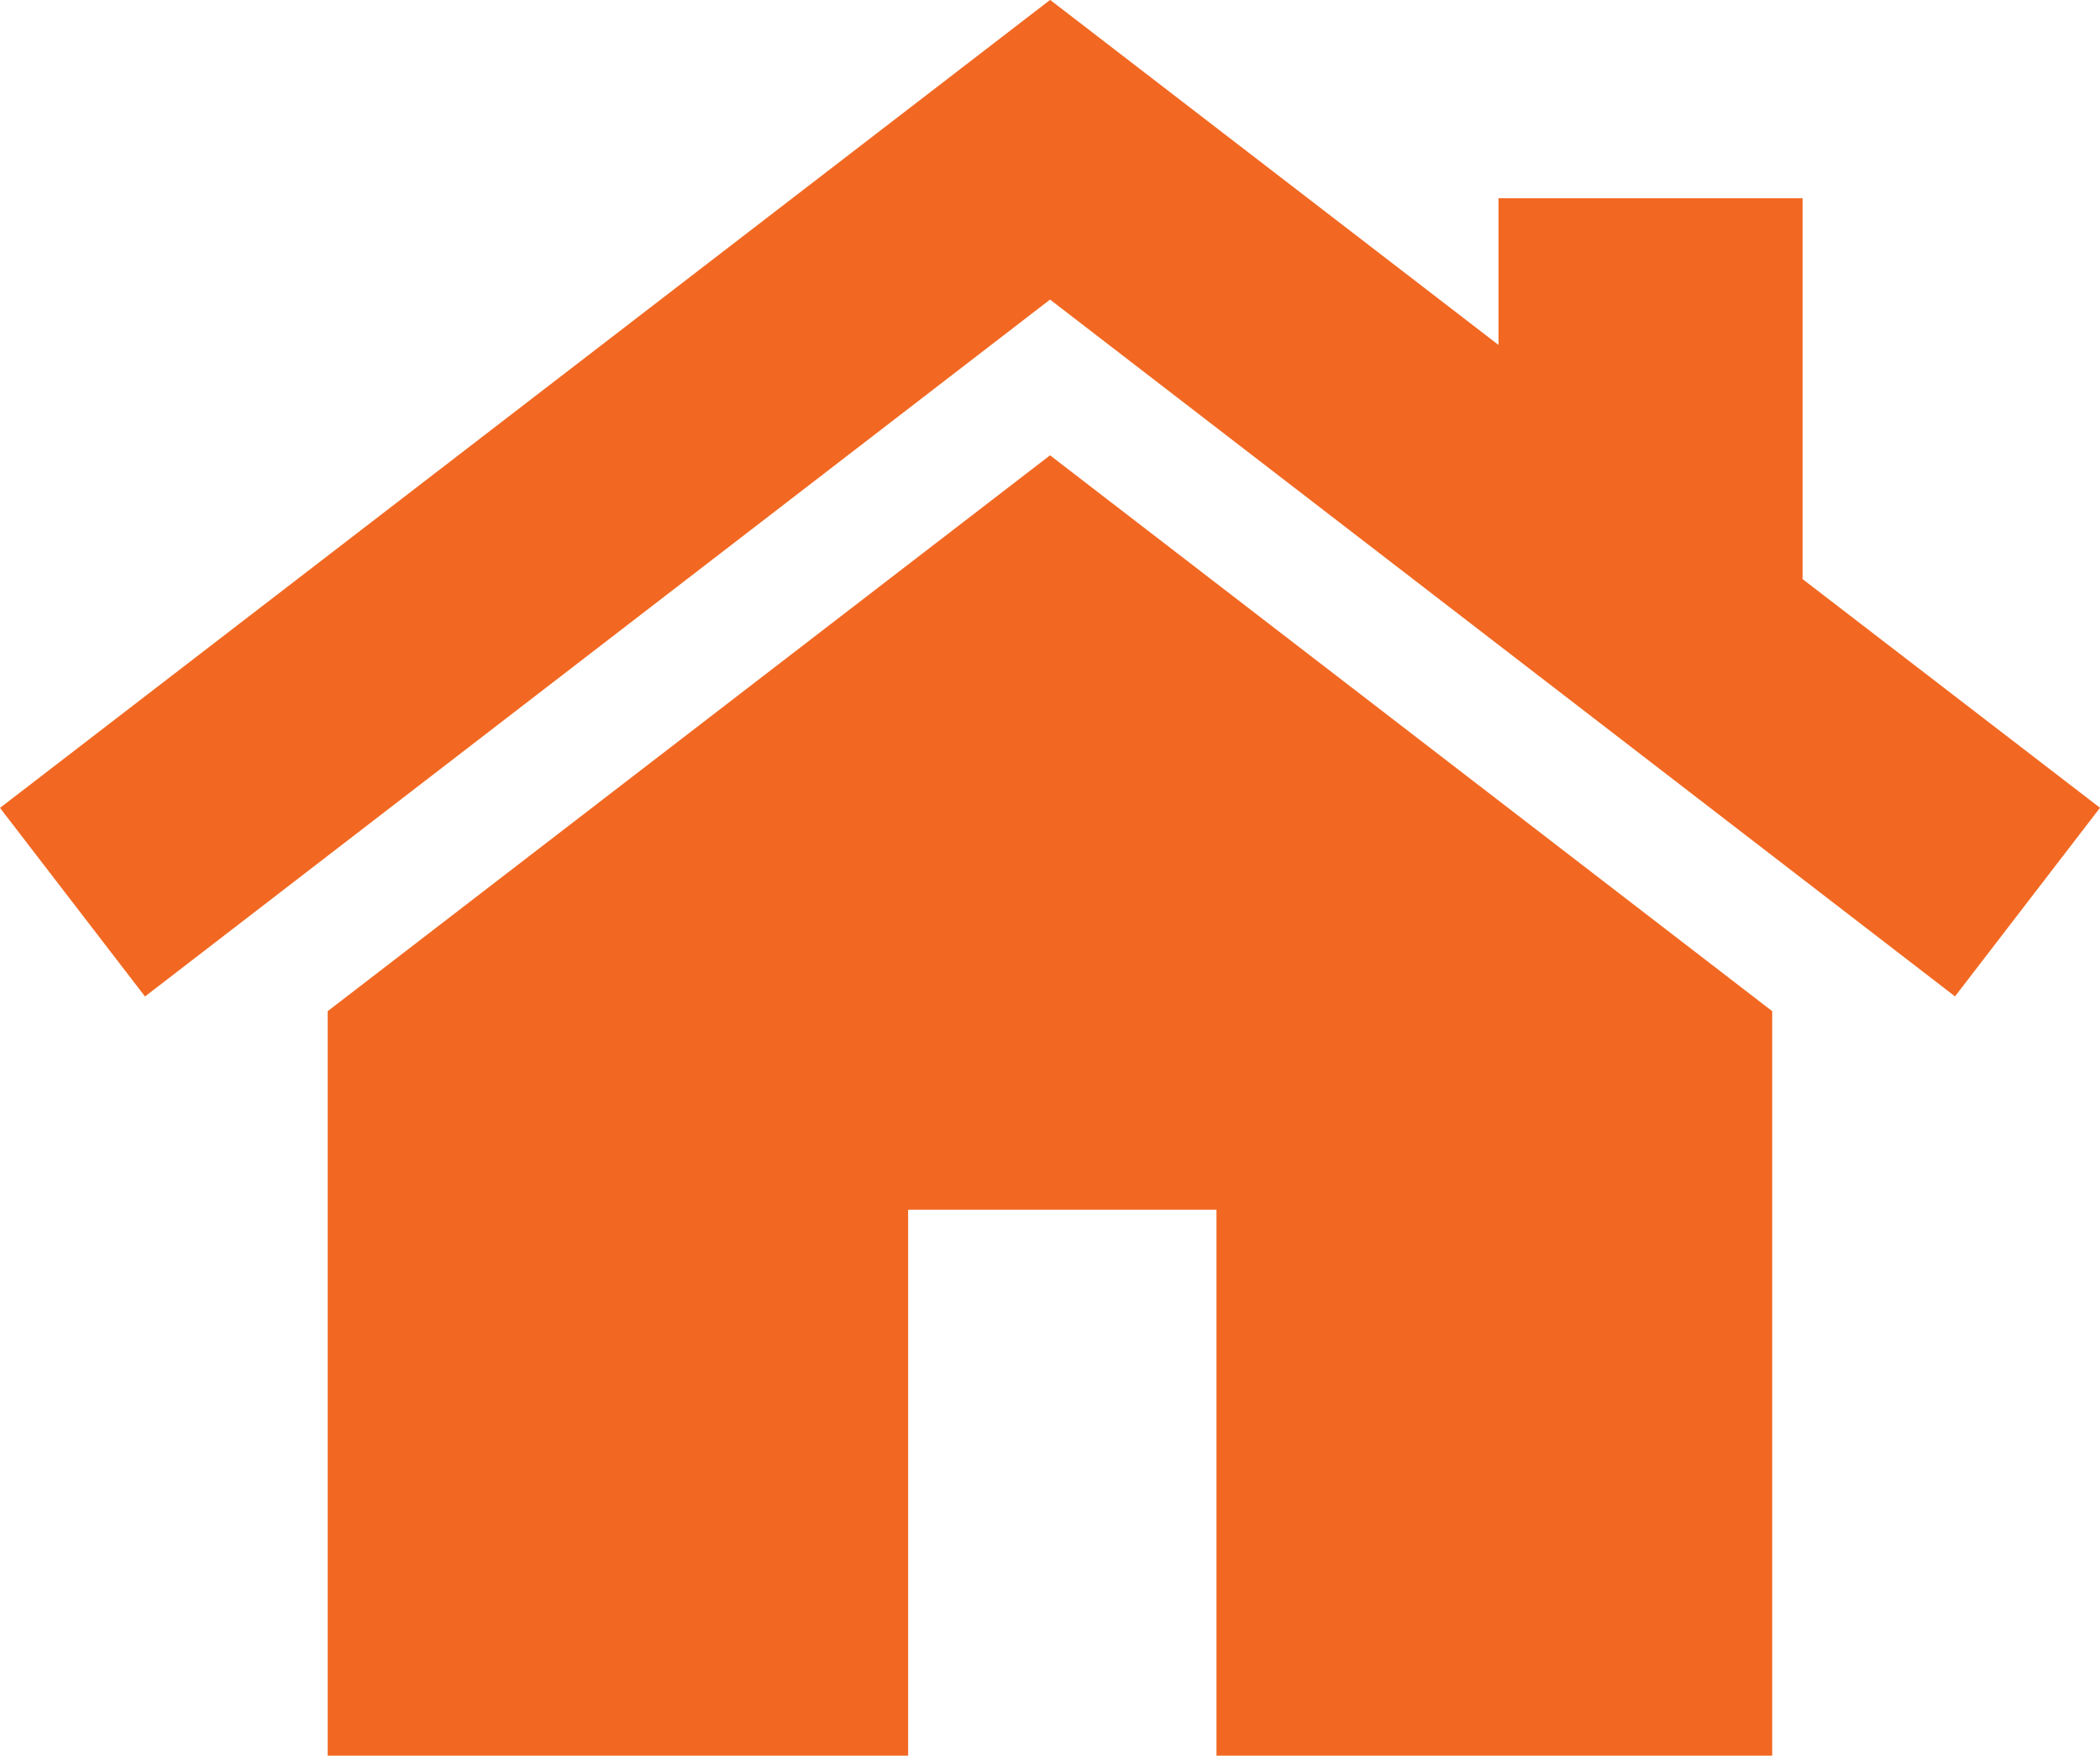
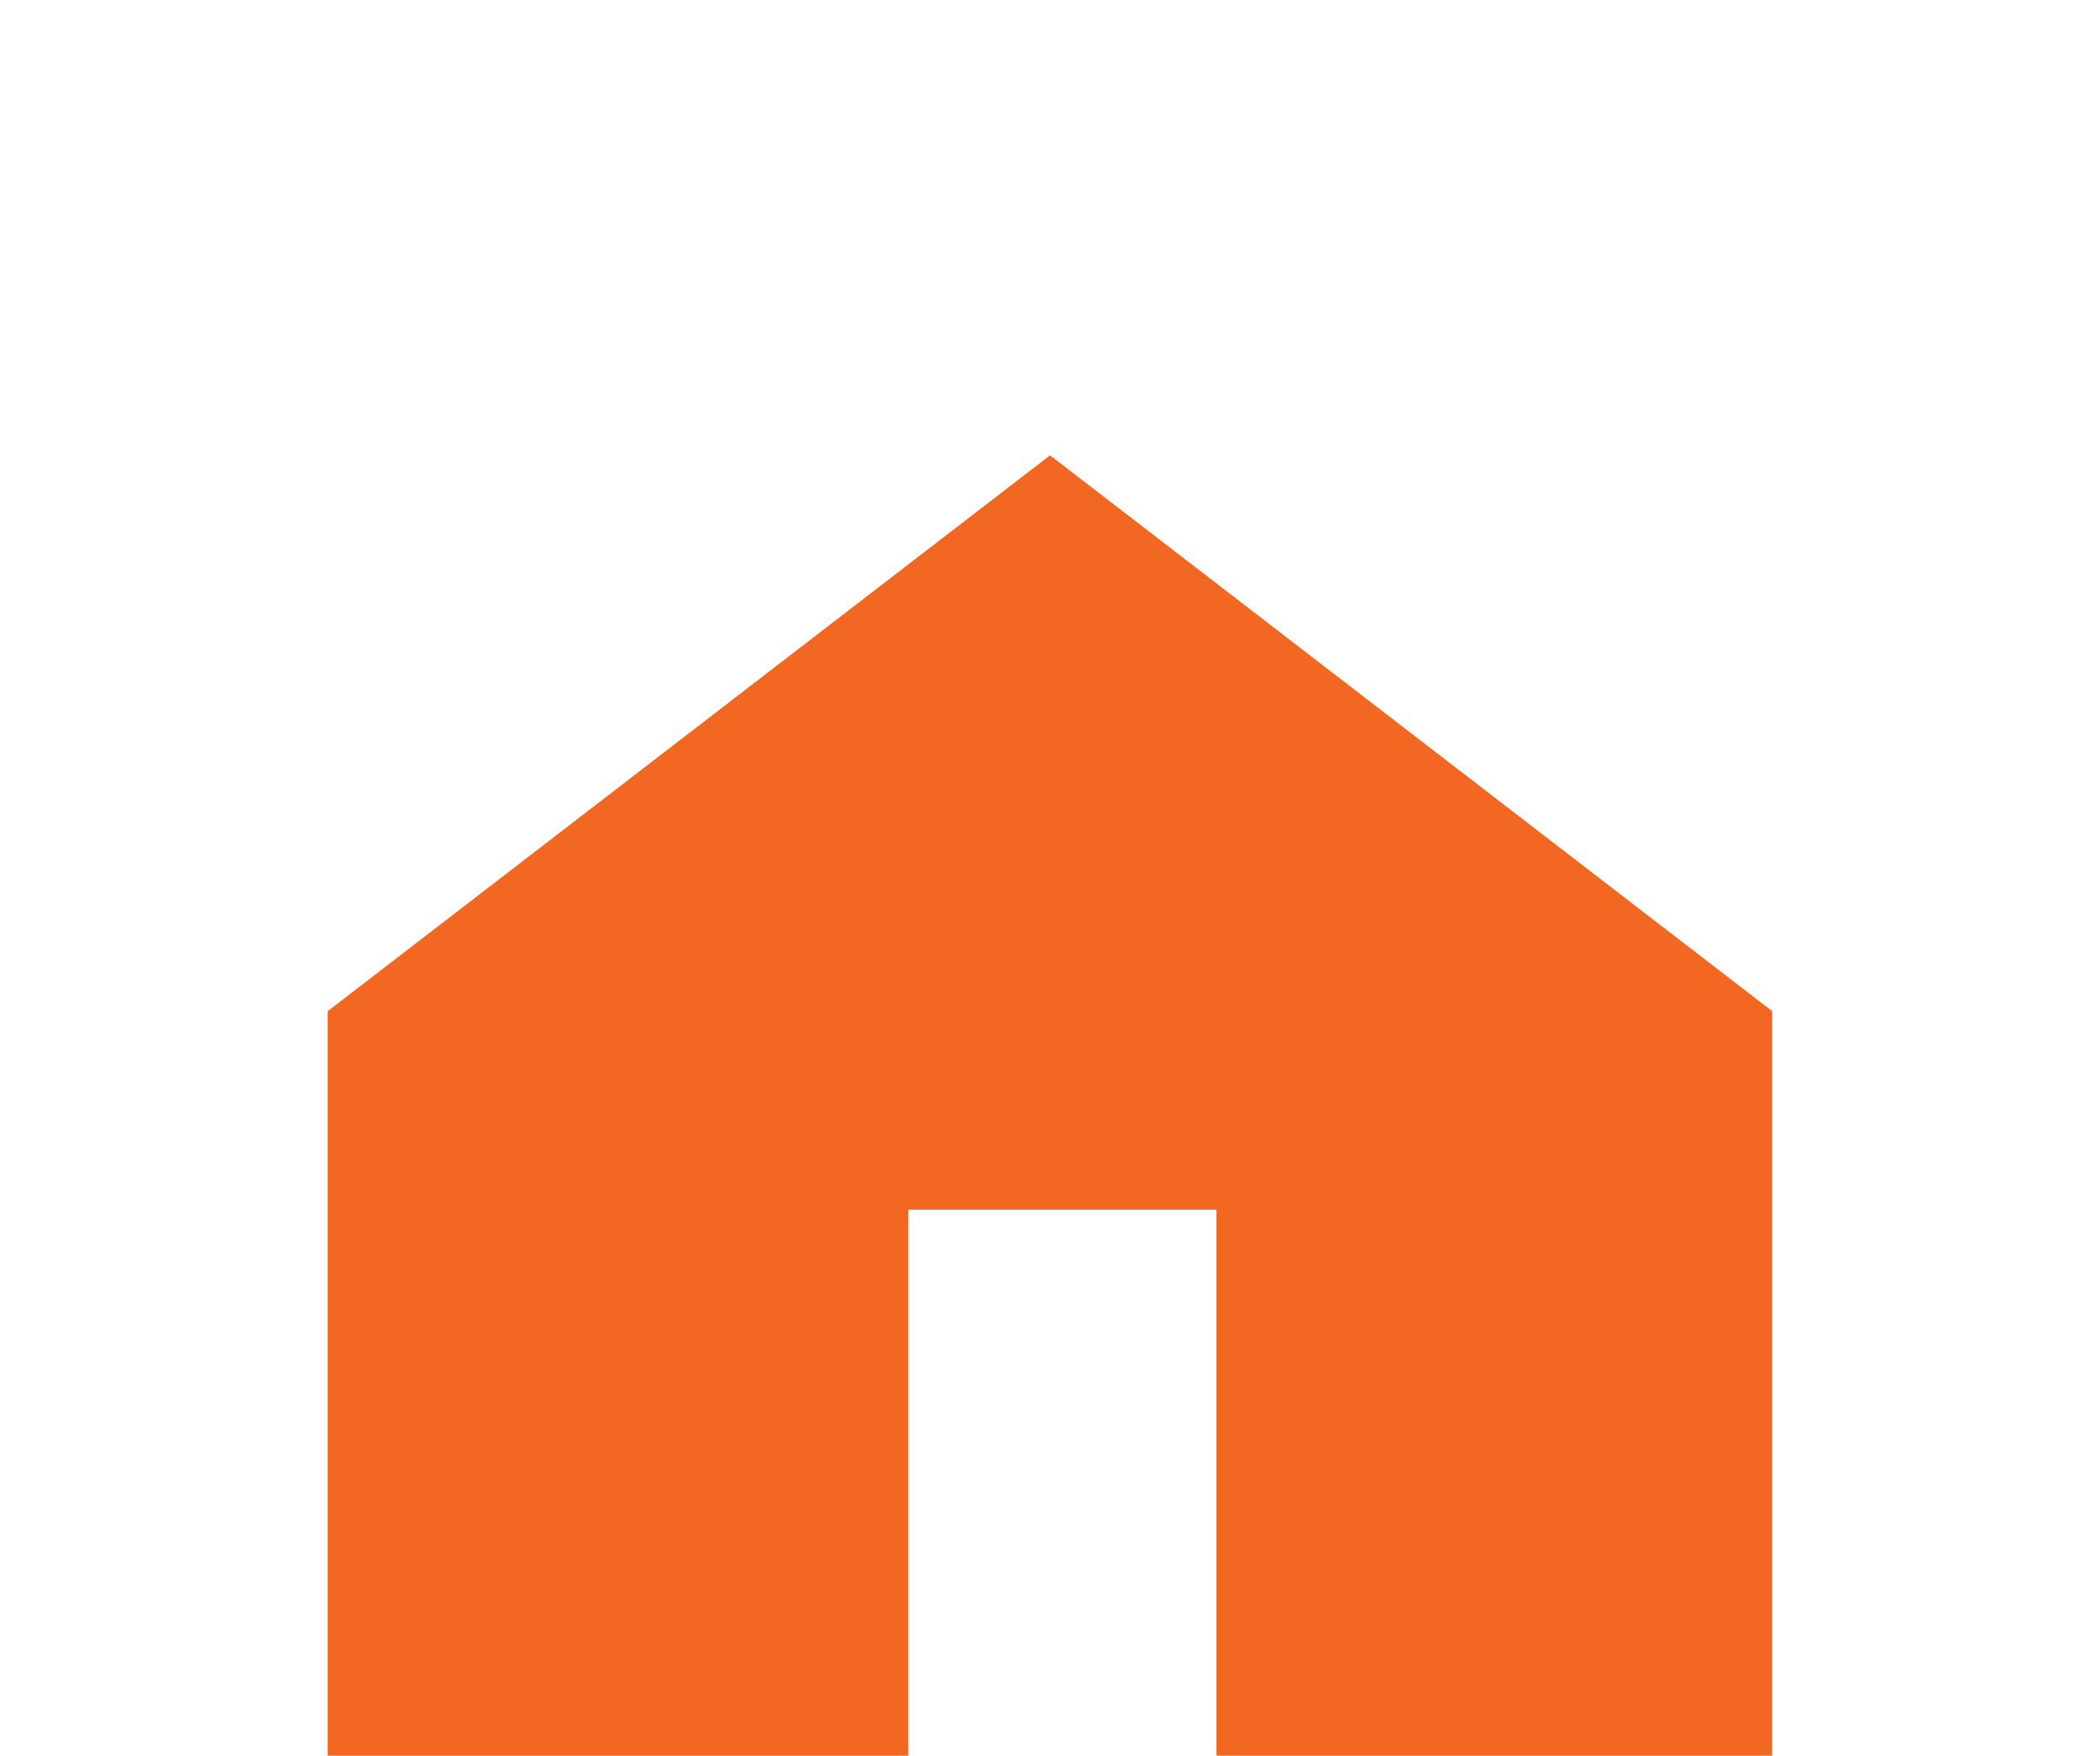
<svg xmlns="http://www.w3.org/2000/svg" width="21.161" height="17.691" viewBox="0 0 21.161 17.691">
  <g id="home_1_" data-name="home(1)" transform="translate(0 -41.982)">
    <g id="Group_1311" data-name="Group 1311" transform="translate(3.302 46.569)">
      <g id="Group_1310" data-name="Group 1310">
        <path id="Path_1979" data-name="Path 1979" d="M87.173,152.96l-7.279,5.6v7.5h5.849v-5.5H88.85v5.5h5.6v-7.5Z" transform="translate(-79.894 -152.96)" fill="#f26822" />
      </g>
    </g>
    <g id="Group_1313" data-name="Group 1313" transform="translate(0 41.982)">
      <g id="Group_1312" data-name="Group 1312">
-         <path id="Path_1980" data-name="Path 1980" d="M18.164,47.816V43.979H15.1v1.478l-4.518-3.476L0,50.121l1.461,1.9L10.581,45,19.7,52.02l1.461-1.9Z" transform="translate(0 -41.982)" fill="#f26822" />
-       </g>
+         </g>
    </g>
  </g>
</svg>